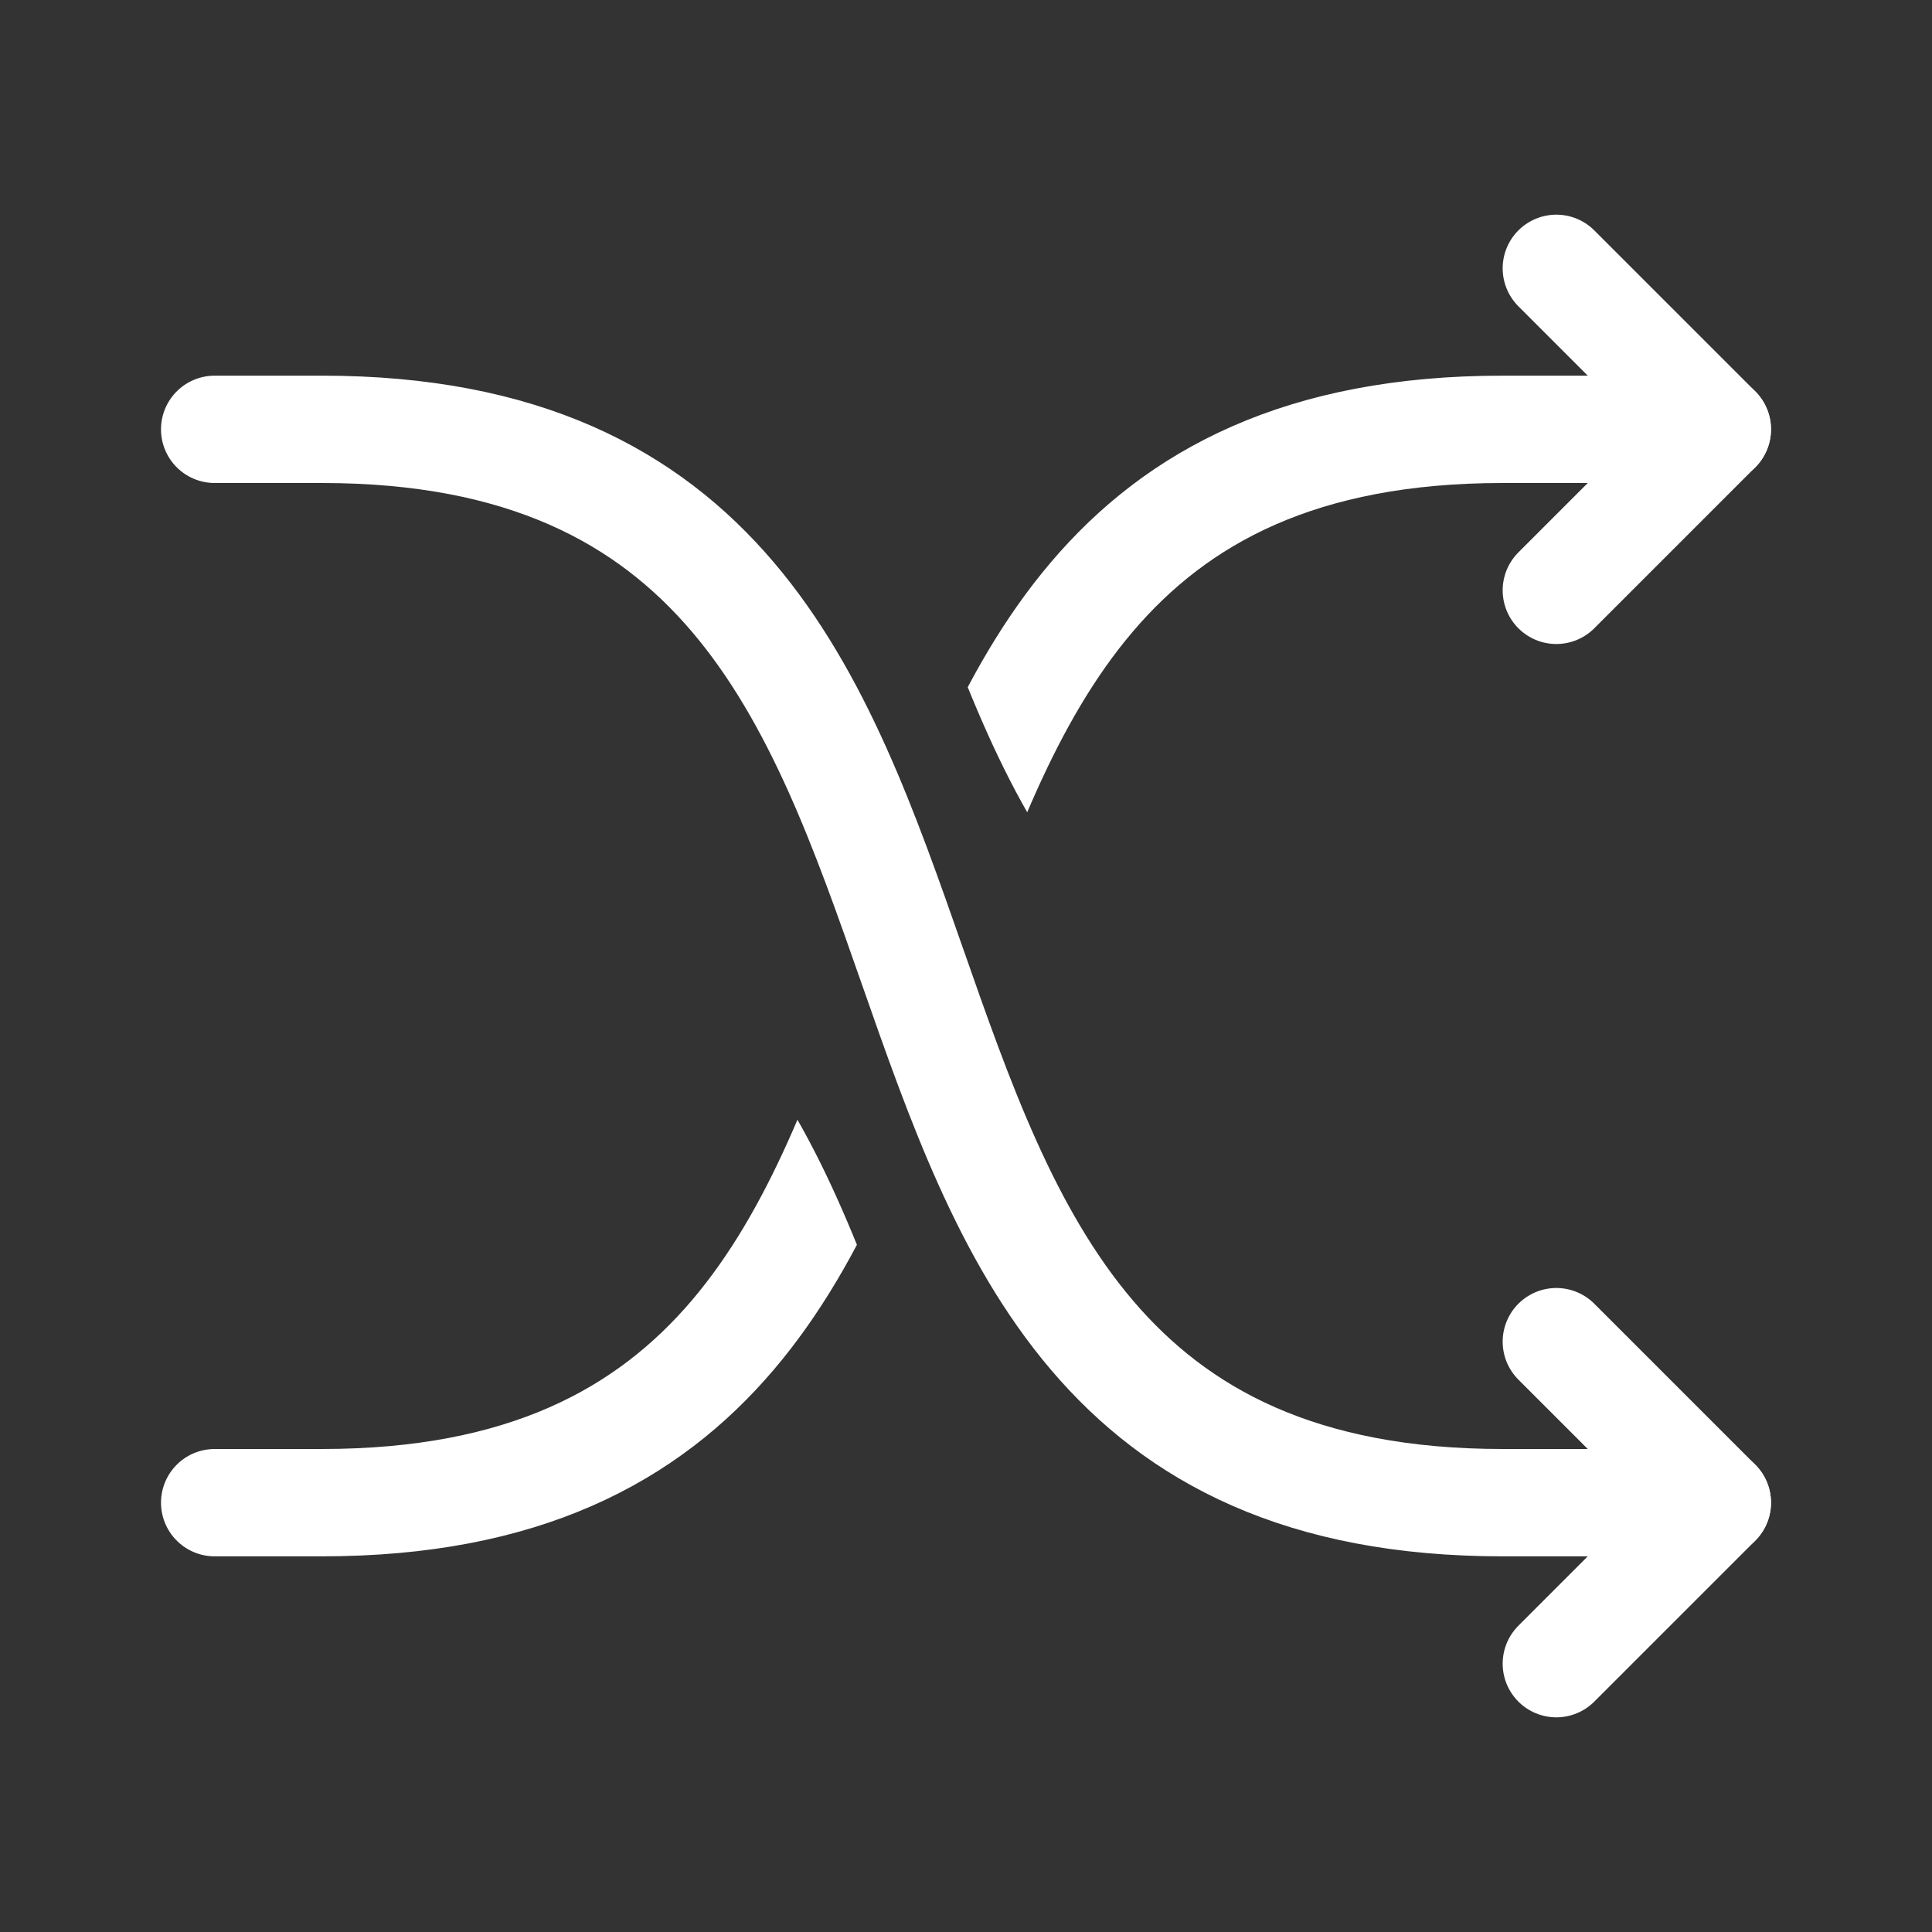
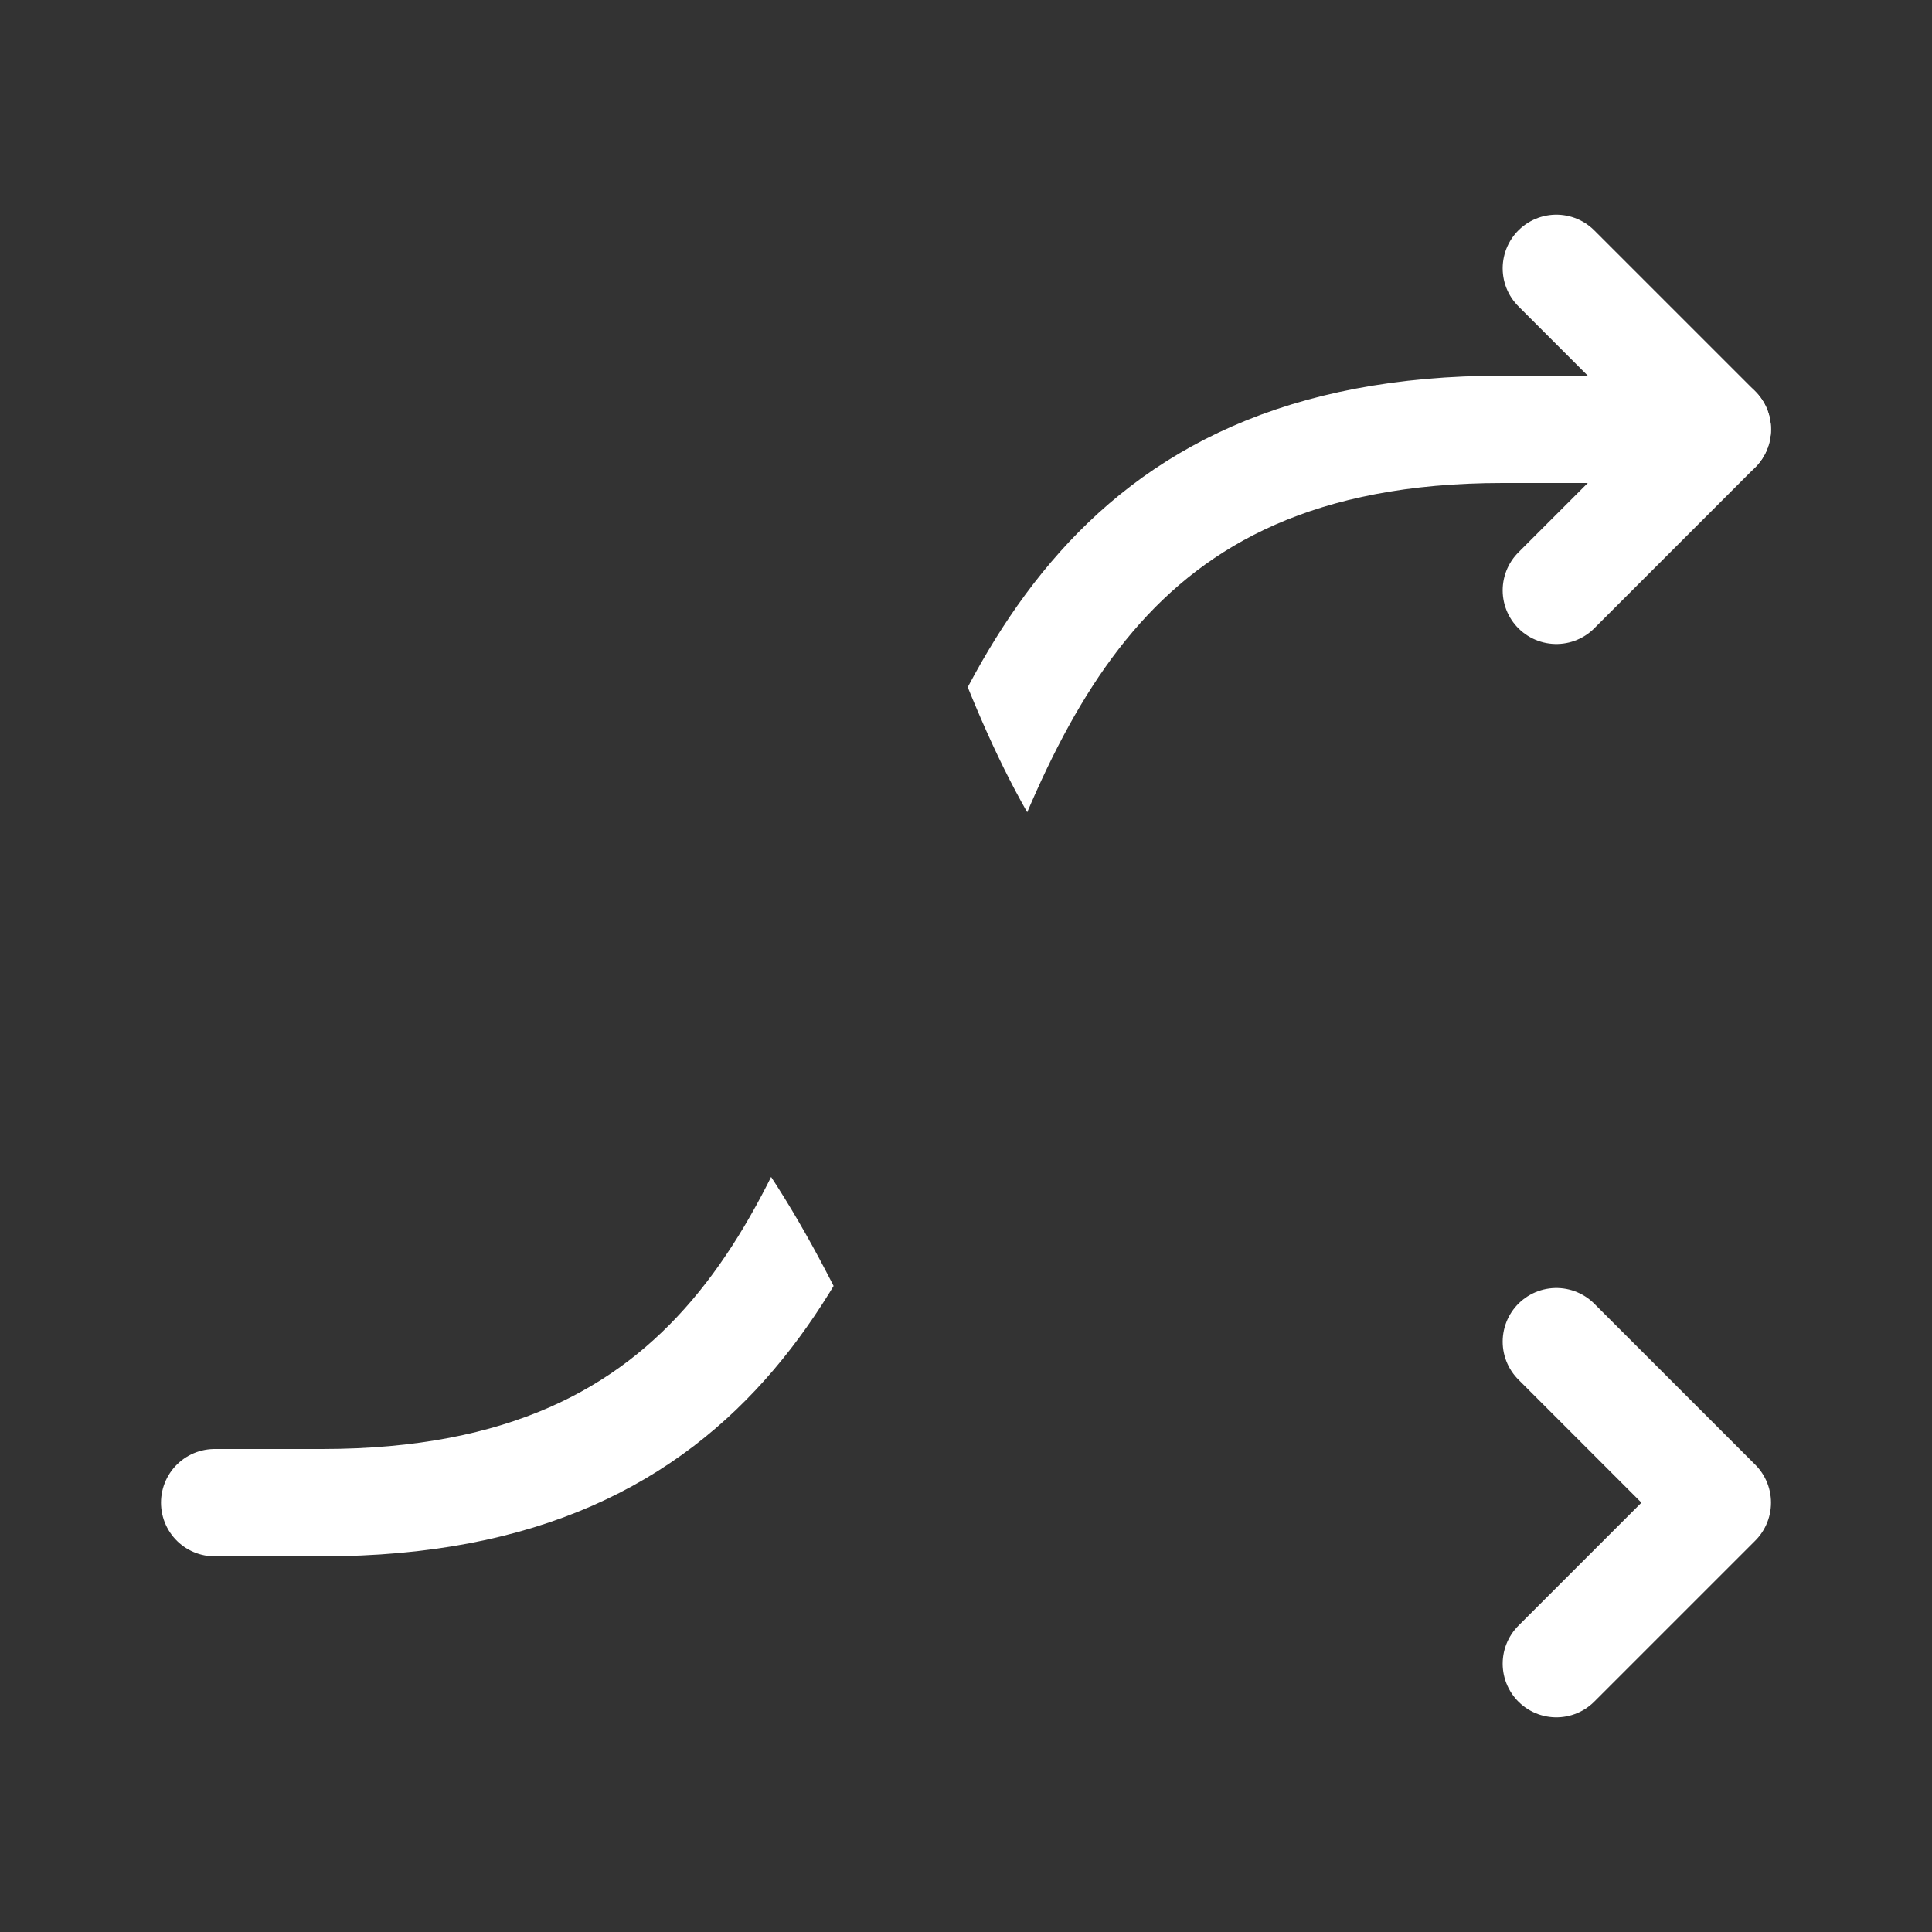
<svg xmlns="http://www.w3.org/2000/svg" version="1.1" width="180" height="180" viewBox="-40 -40 180 180">
  <rect x="-40" y="-40" width="180" height="180" fill="#333333" stroke="none" />
  <defs>
    <clipPath id="crossing">
-       <path d="M -30 40 L -10 40 C 65 40 25 140 100 140 L 120 140 L -30 140 Z" />
+       <path d="M -30 40 C 65 40 25 140 100 140 L 120 140 L -30 140 Z" />
      <path d="M -20 -40 L -10 -40 C 65 -40 25 60 100 60 L 130 60 L 130 -40 Z" />
    </clipPath>
  </defs>
-   <path d="M -20 0 L -10 0 C 65 0 25 100 100 100 L 120 100" fill="none" stroke="#ffffff" stroke-linecap="round" stroke-linejoin="round" stroke-miterlimit="10" stroke-width="10" />
  <path d="M -20 100 L -10 100 C 65 100 25 0 100 0 L 120 0" fill="none" clip-path="url(#crossing)" stroke="#ffffff" stroke-linecap="round" stroke-linejoin="round" stroke-miterlimit="10" stroke-width="10" />
  <path d="M 105 85 L 120 100 L 105 115" fill="none" stroke="#ffffff" stroke-linecap="round" stroke-linejoin="round" stroke-miterlimit="10" stroke-width="10" />
  <path d="M 105 -15 L 120 0 L 105 15" fill="none" stroke="#ffffff" stroke-linecap="round" stroke-linejoin="round" stroke-miterlimit="10" stroke-width="10" />
</svg>